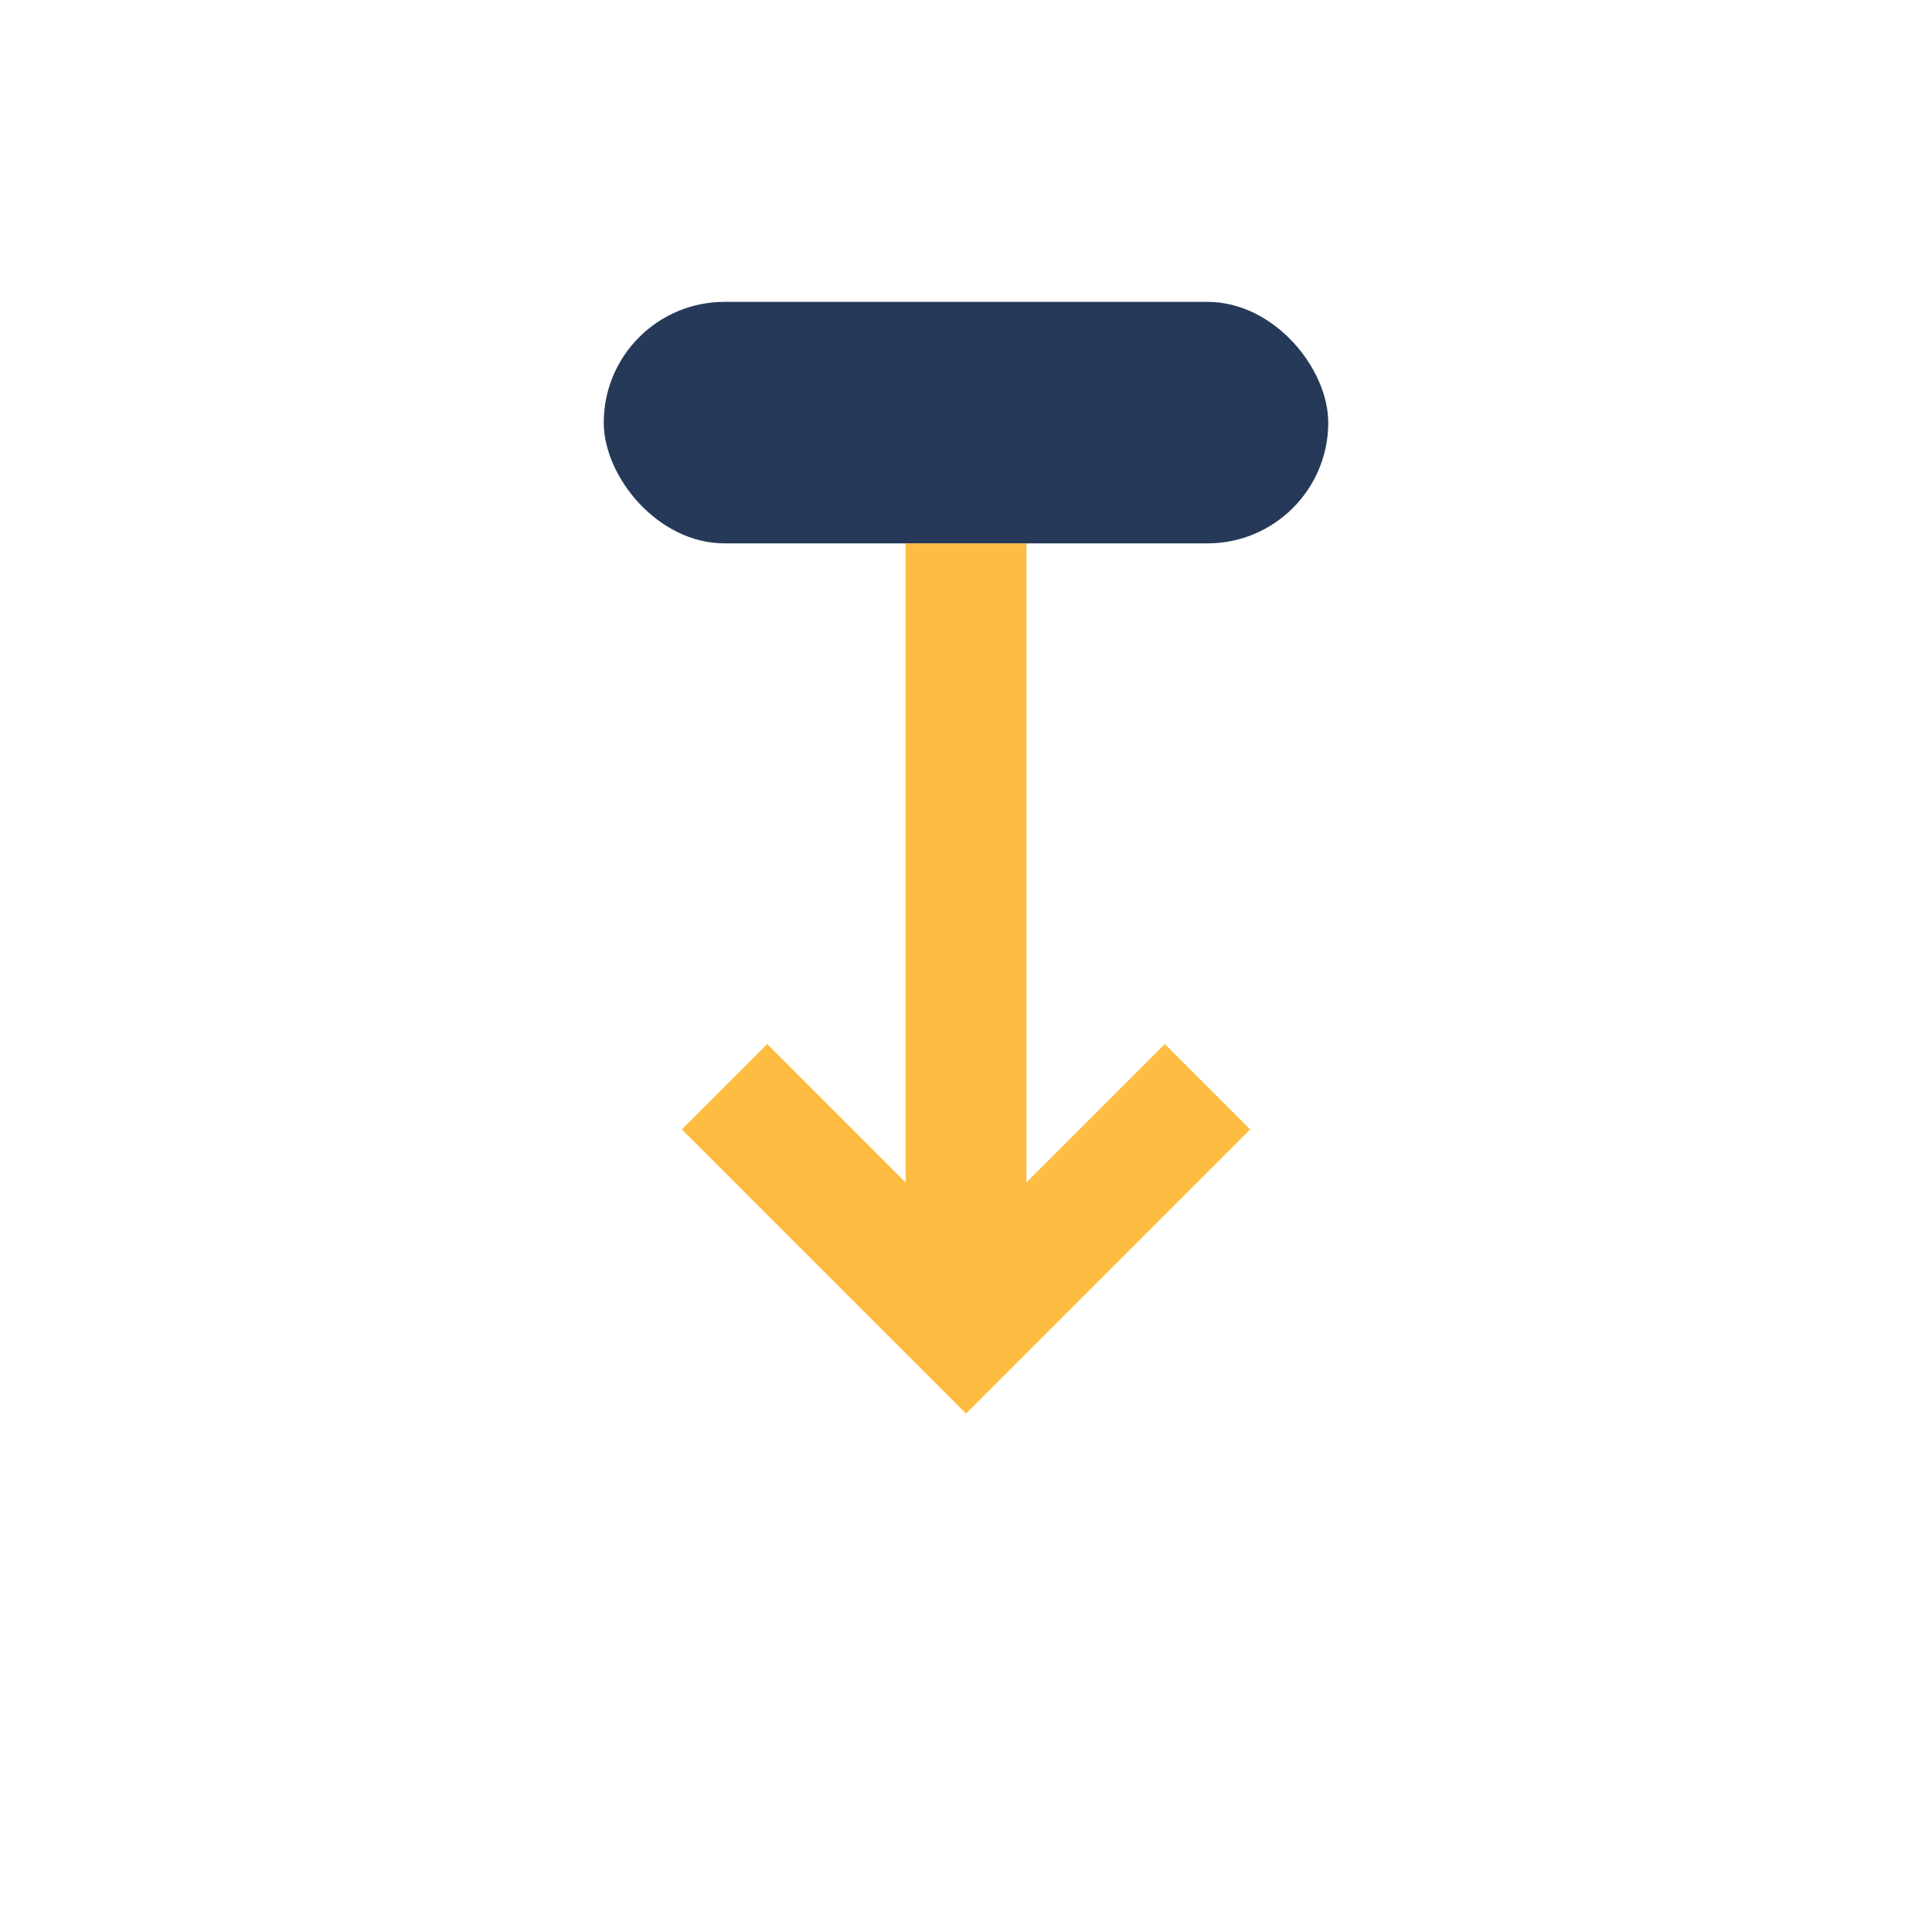
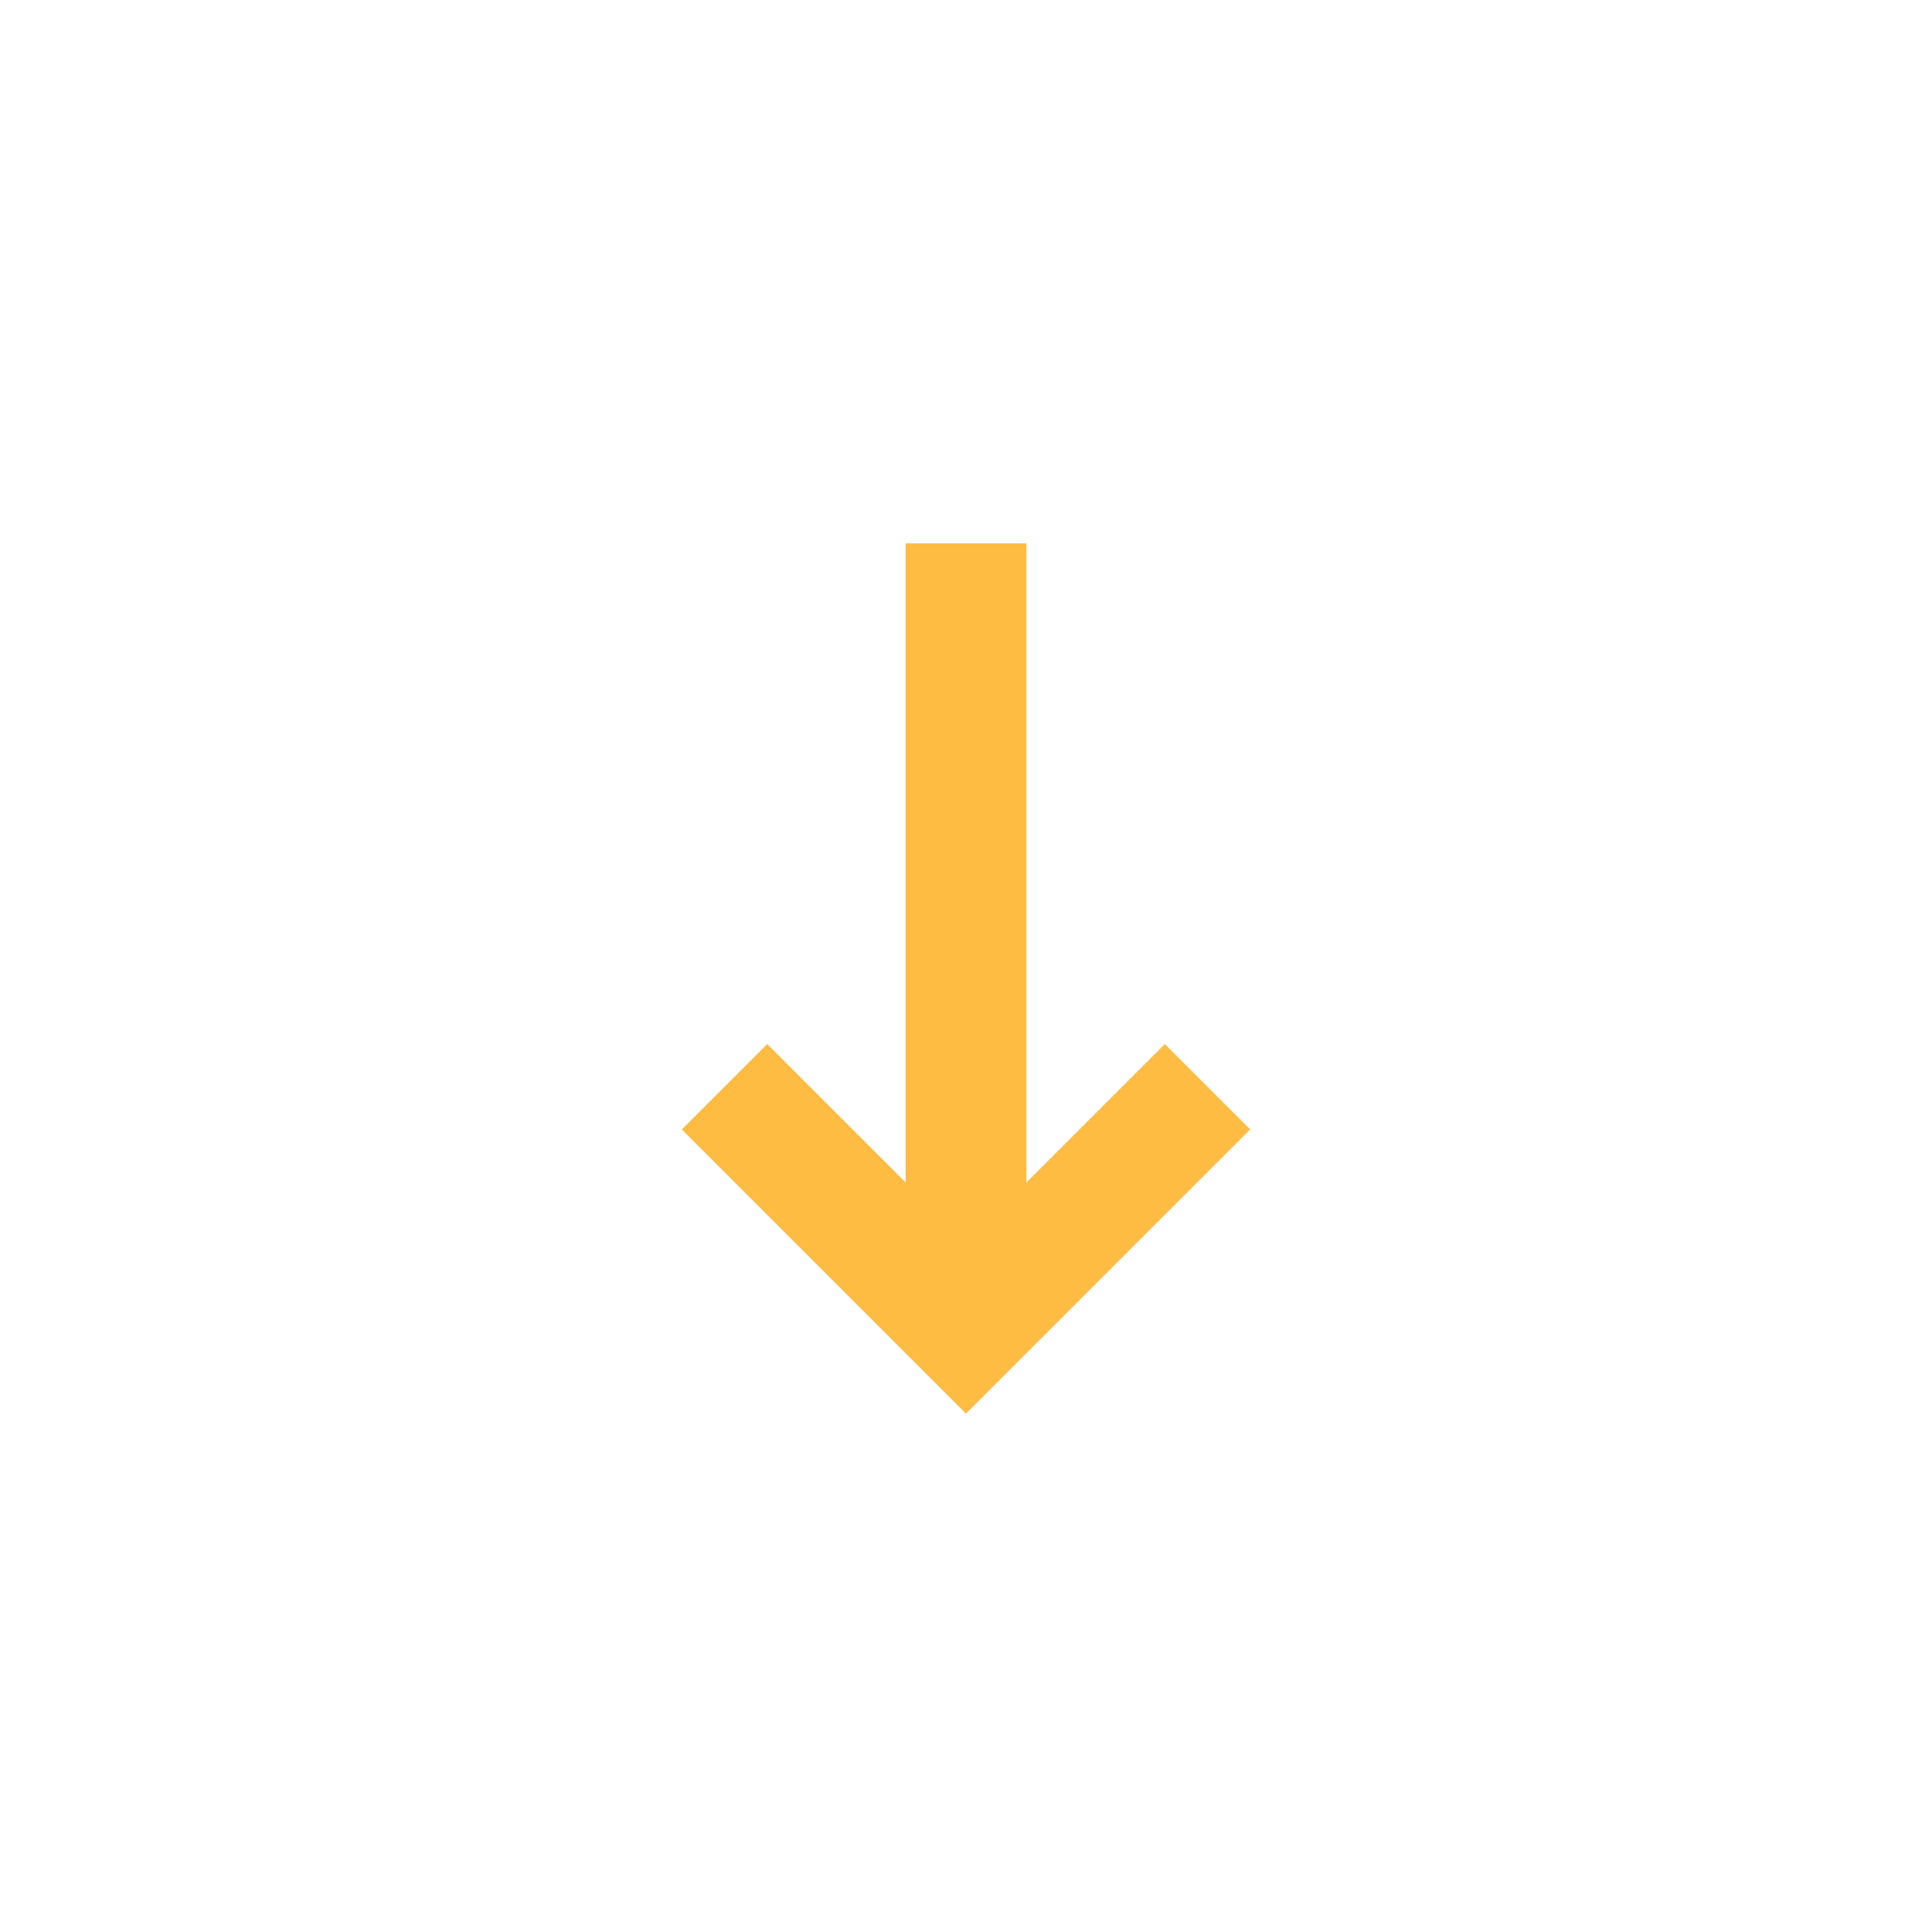
<svg xmlns="http://www.w3.org/2000/svg" width="32" height="32" viewBox="0 0 32 32">
-   <rect x="10" y="5" width="12" height="4" rx="2" fill="#263959" />
  <path d="M16 9v13m-4-4 4 4 4-4" stroke="#FFBC42" stroke-width="2" fill="none" />
</svg>